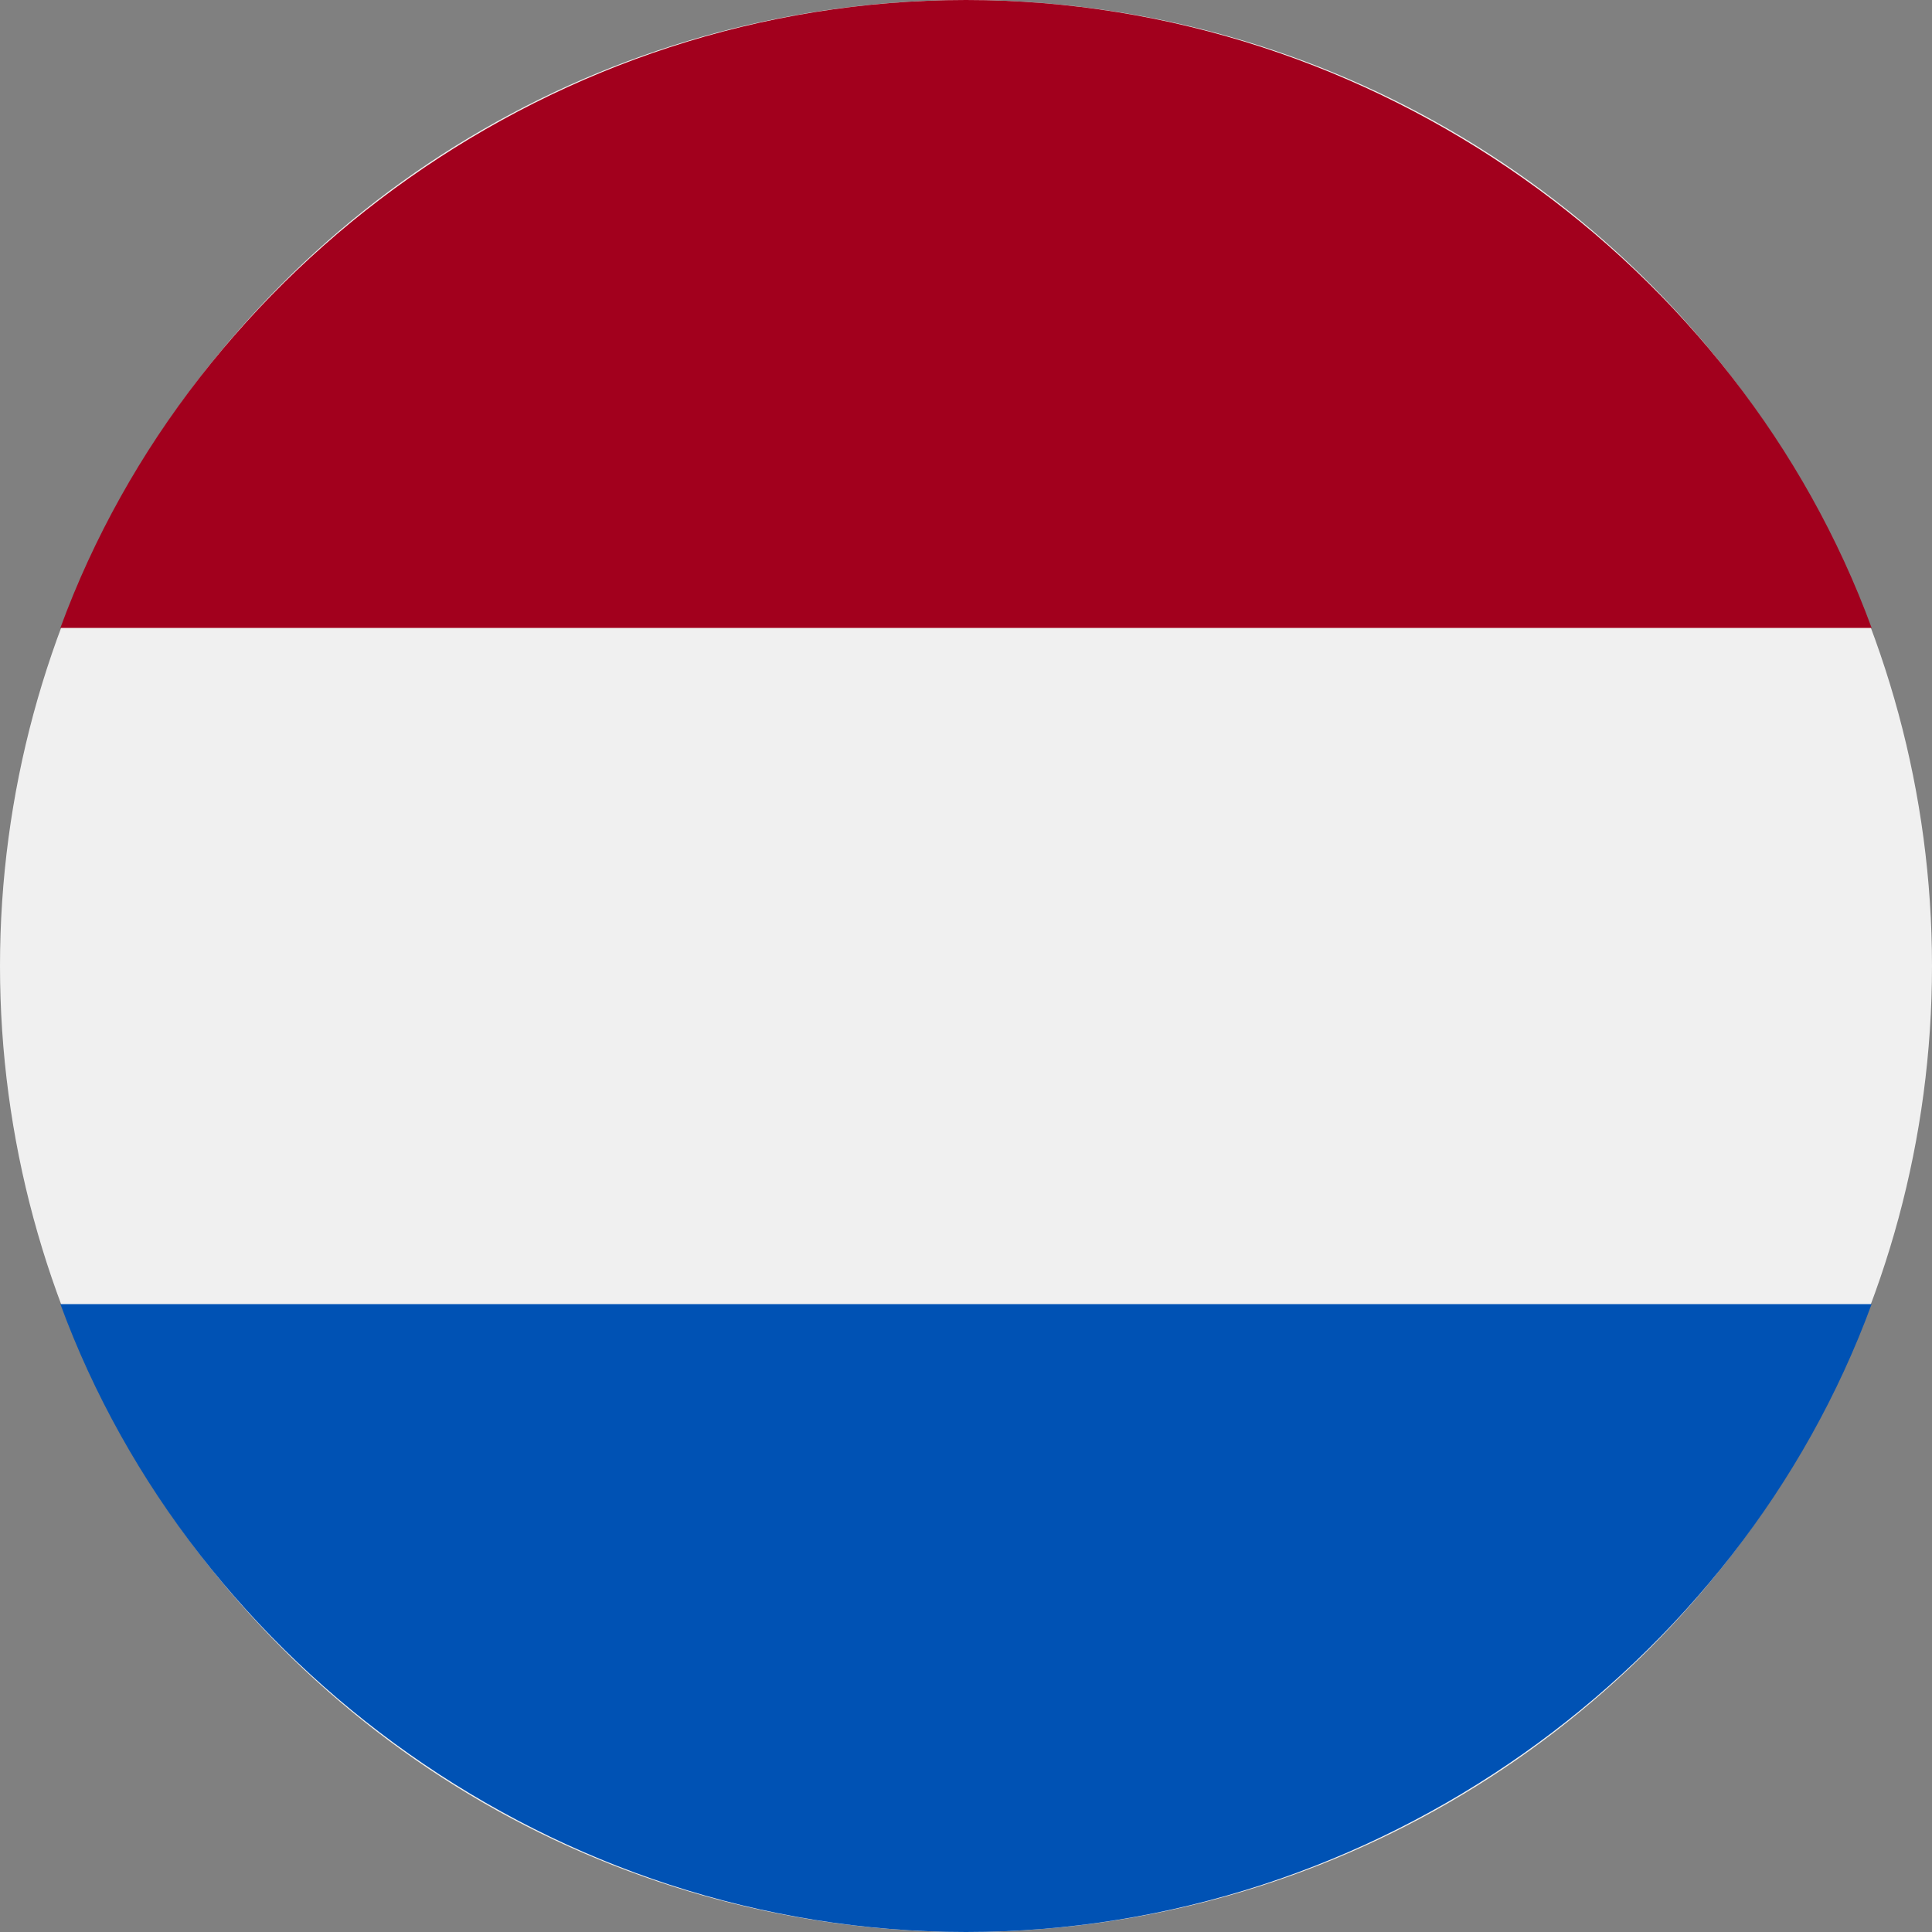
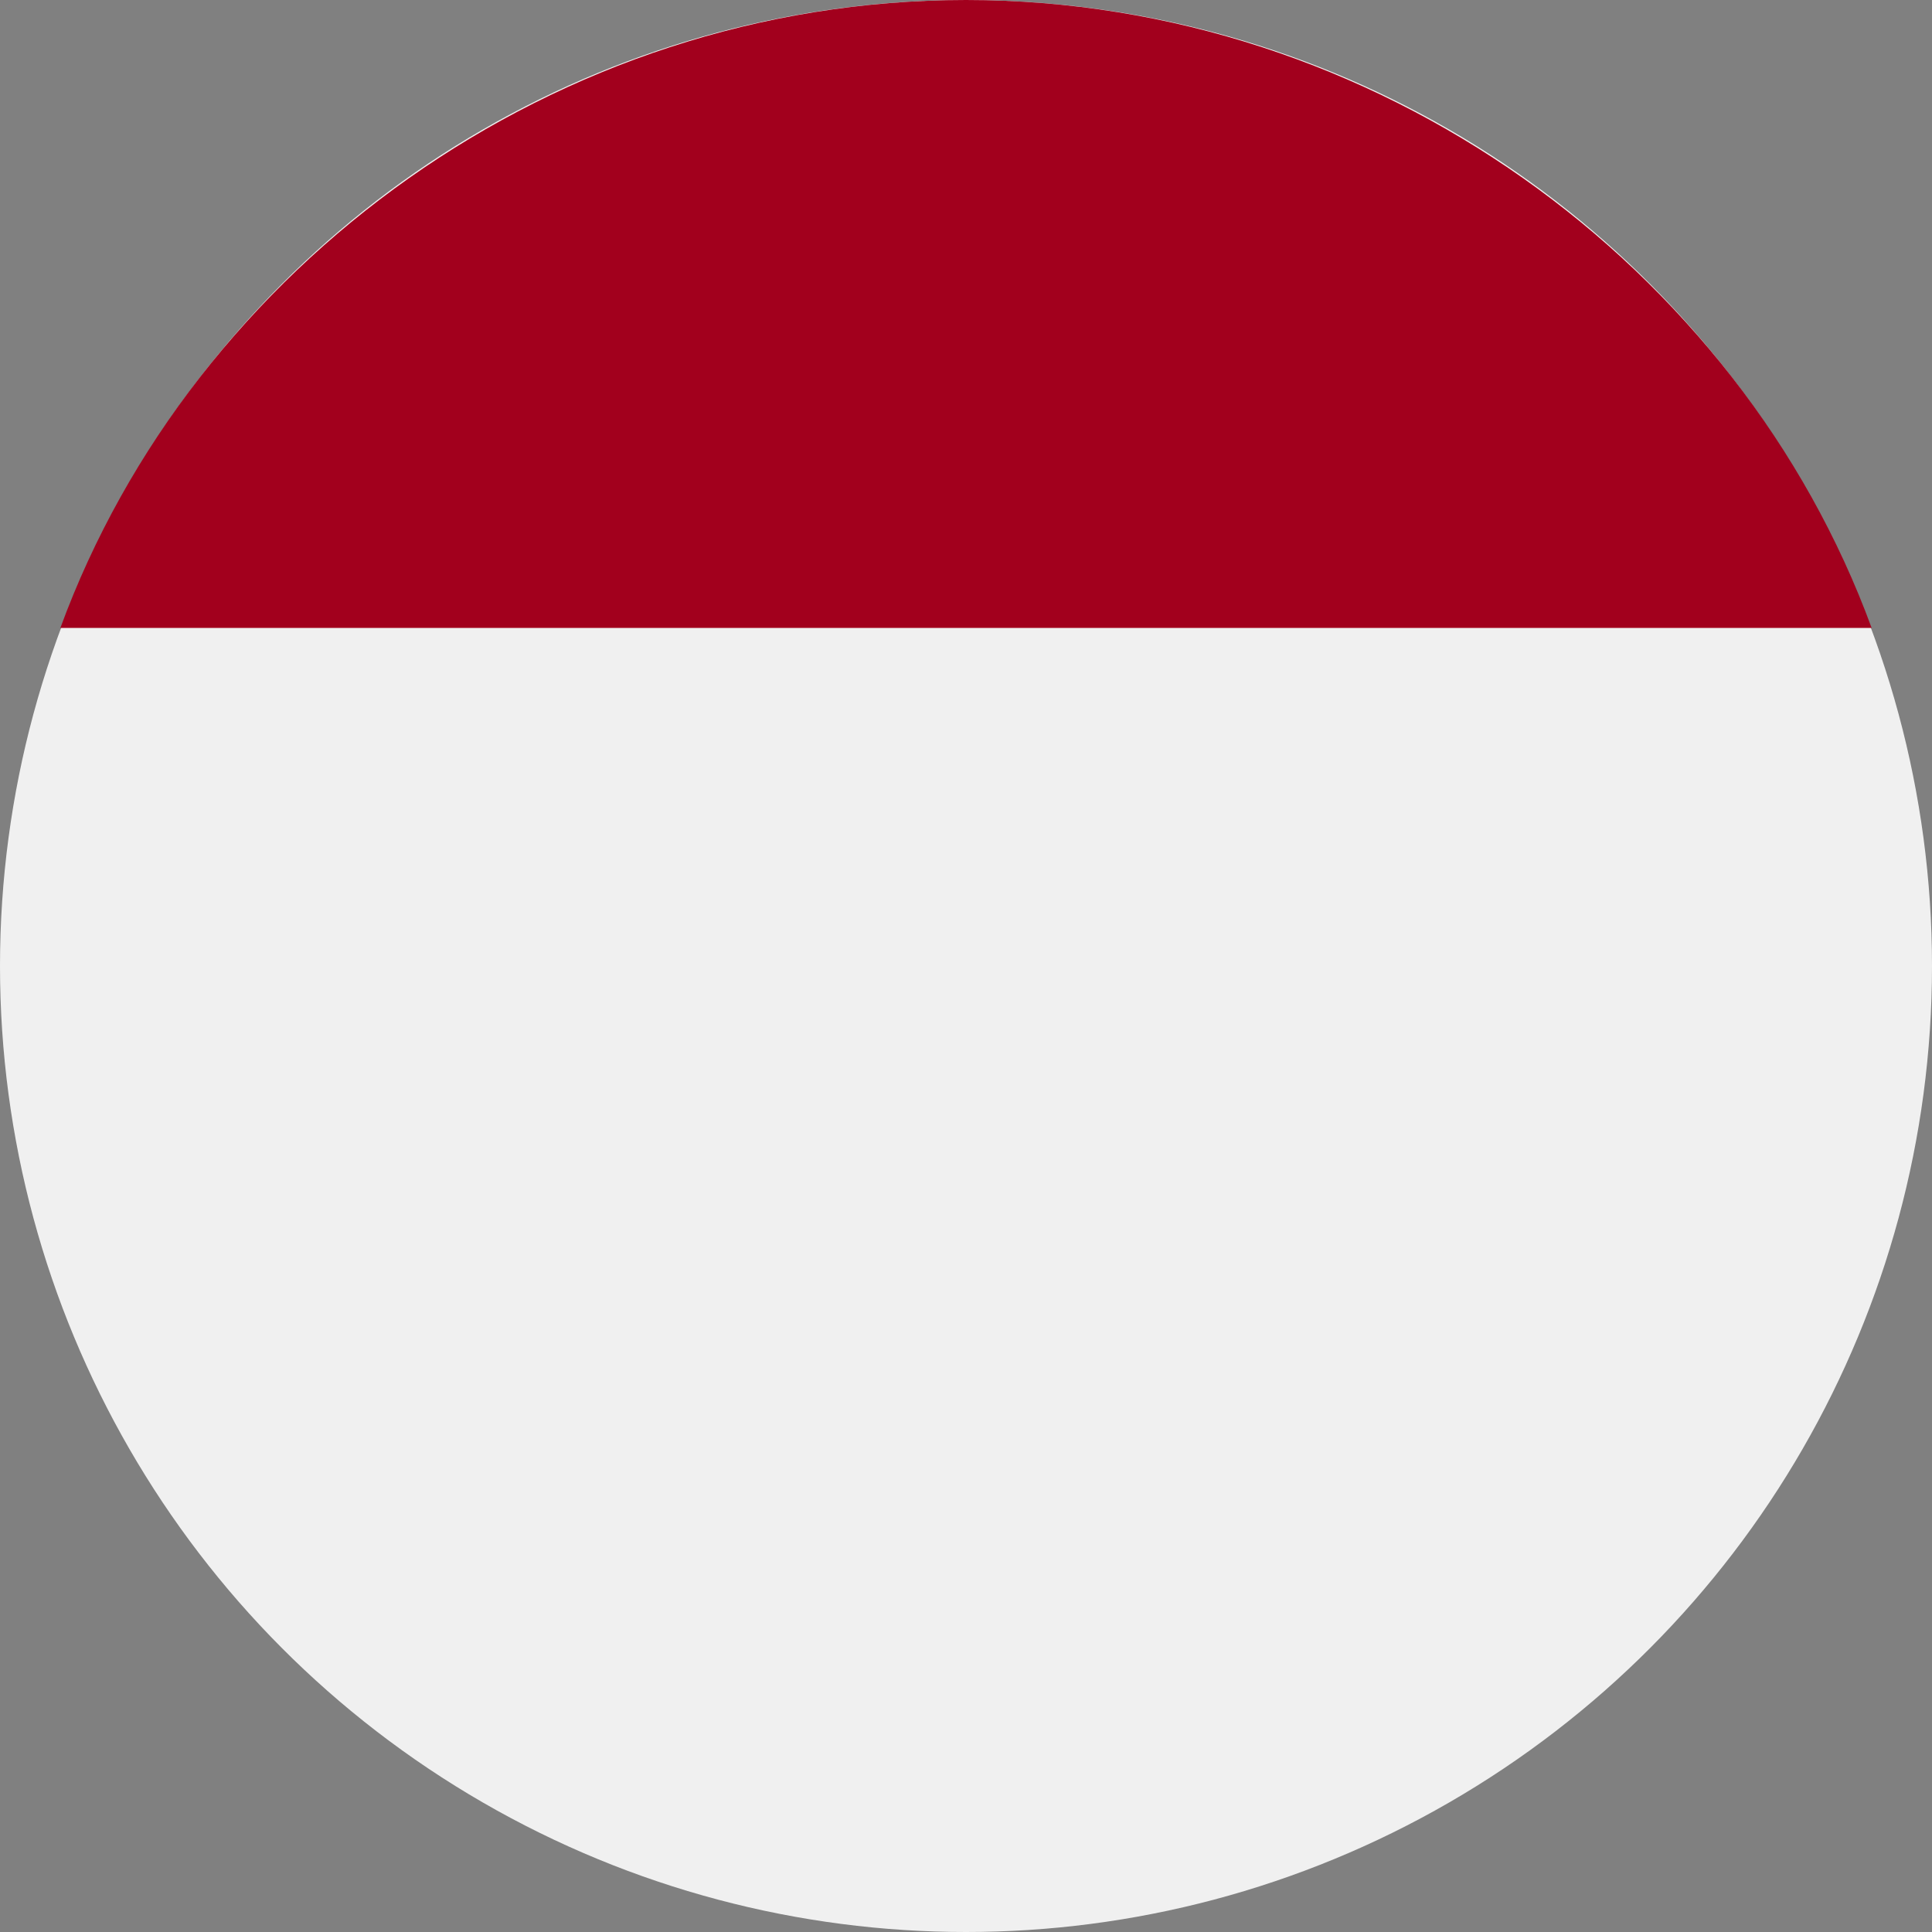
<svg xmlns="http://www.w3.org/2000/svg" version="1.1" id="Layer_1" x="0px" y="0px" width="16px" height="16px" viewBox="0 0 16 16" style="enable-background:new 0 0 16 16;" xml:space="preserve">
  <rect x="0" y="0" width="16" height="16" fill="#808080" stroke="none" />
  <style type="text/css">
	.st0{fill:#F0F0F0;}
	.st1{fill:#A2001D;}
	.st2{fill:#0052B4;}
</style>
  <g>
    <circle class="st0" cx="8" cy="8" r="8" />
    <path class="st1" d="M8,0C4.6,0,1.6,2.2,0.5,5.2h15C14.4,2.2,11.4,0,8,0z" />
-     <path class="st2" d="M8,16c3.4,0,6.4-2.2,7.5-5.2h-15C1.6,13.8,4.6,16,8,16z" />
  </g>
</svg>